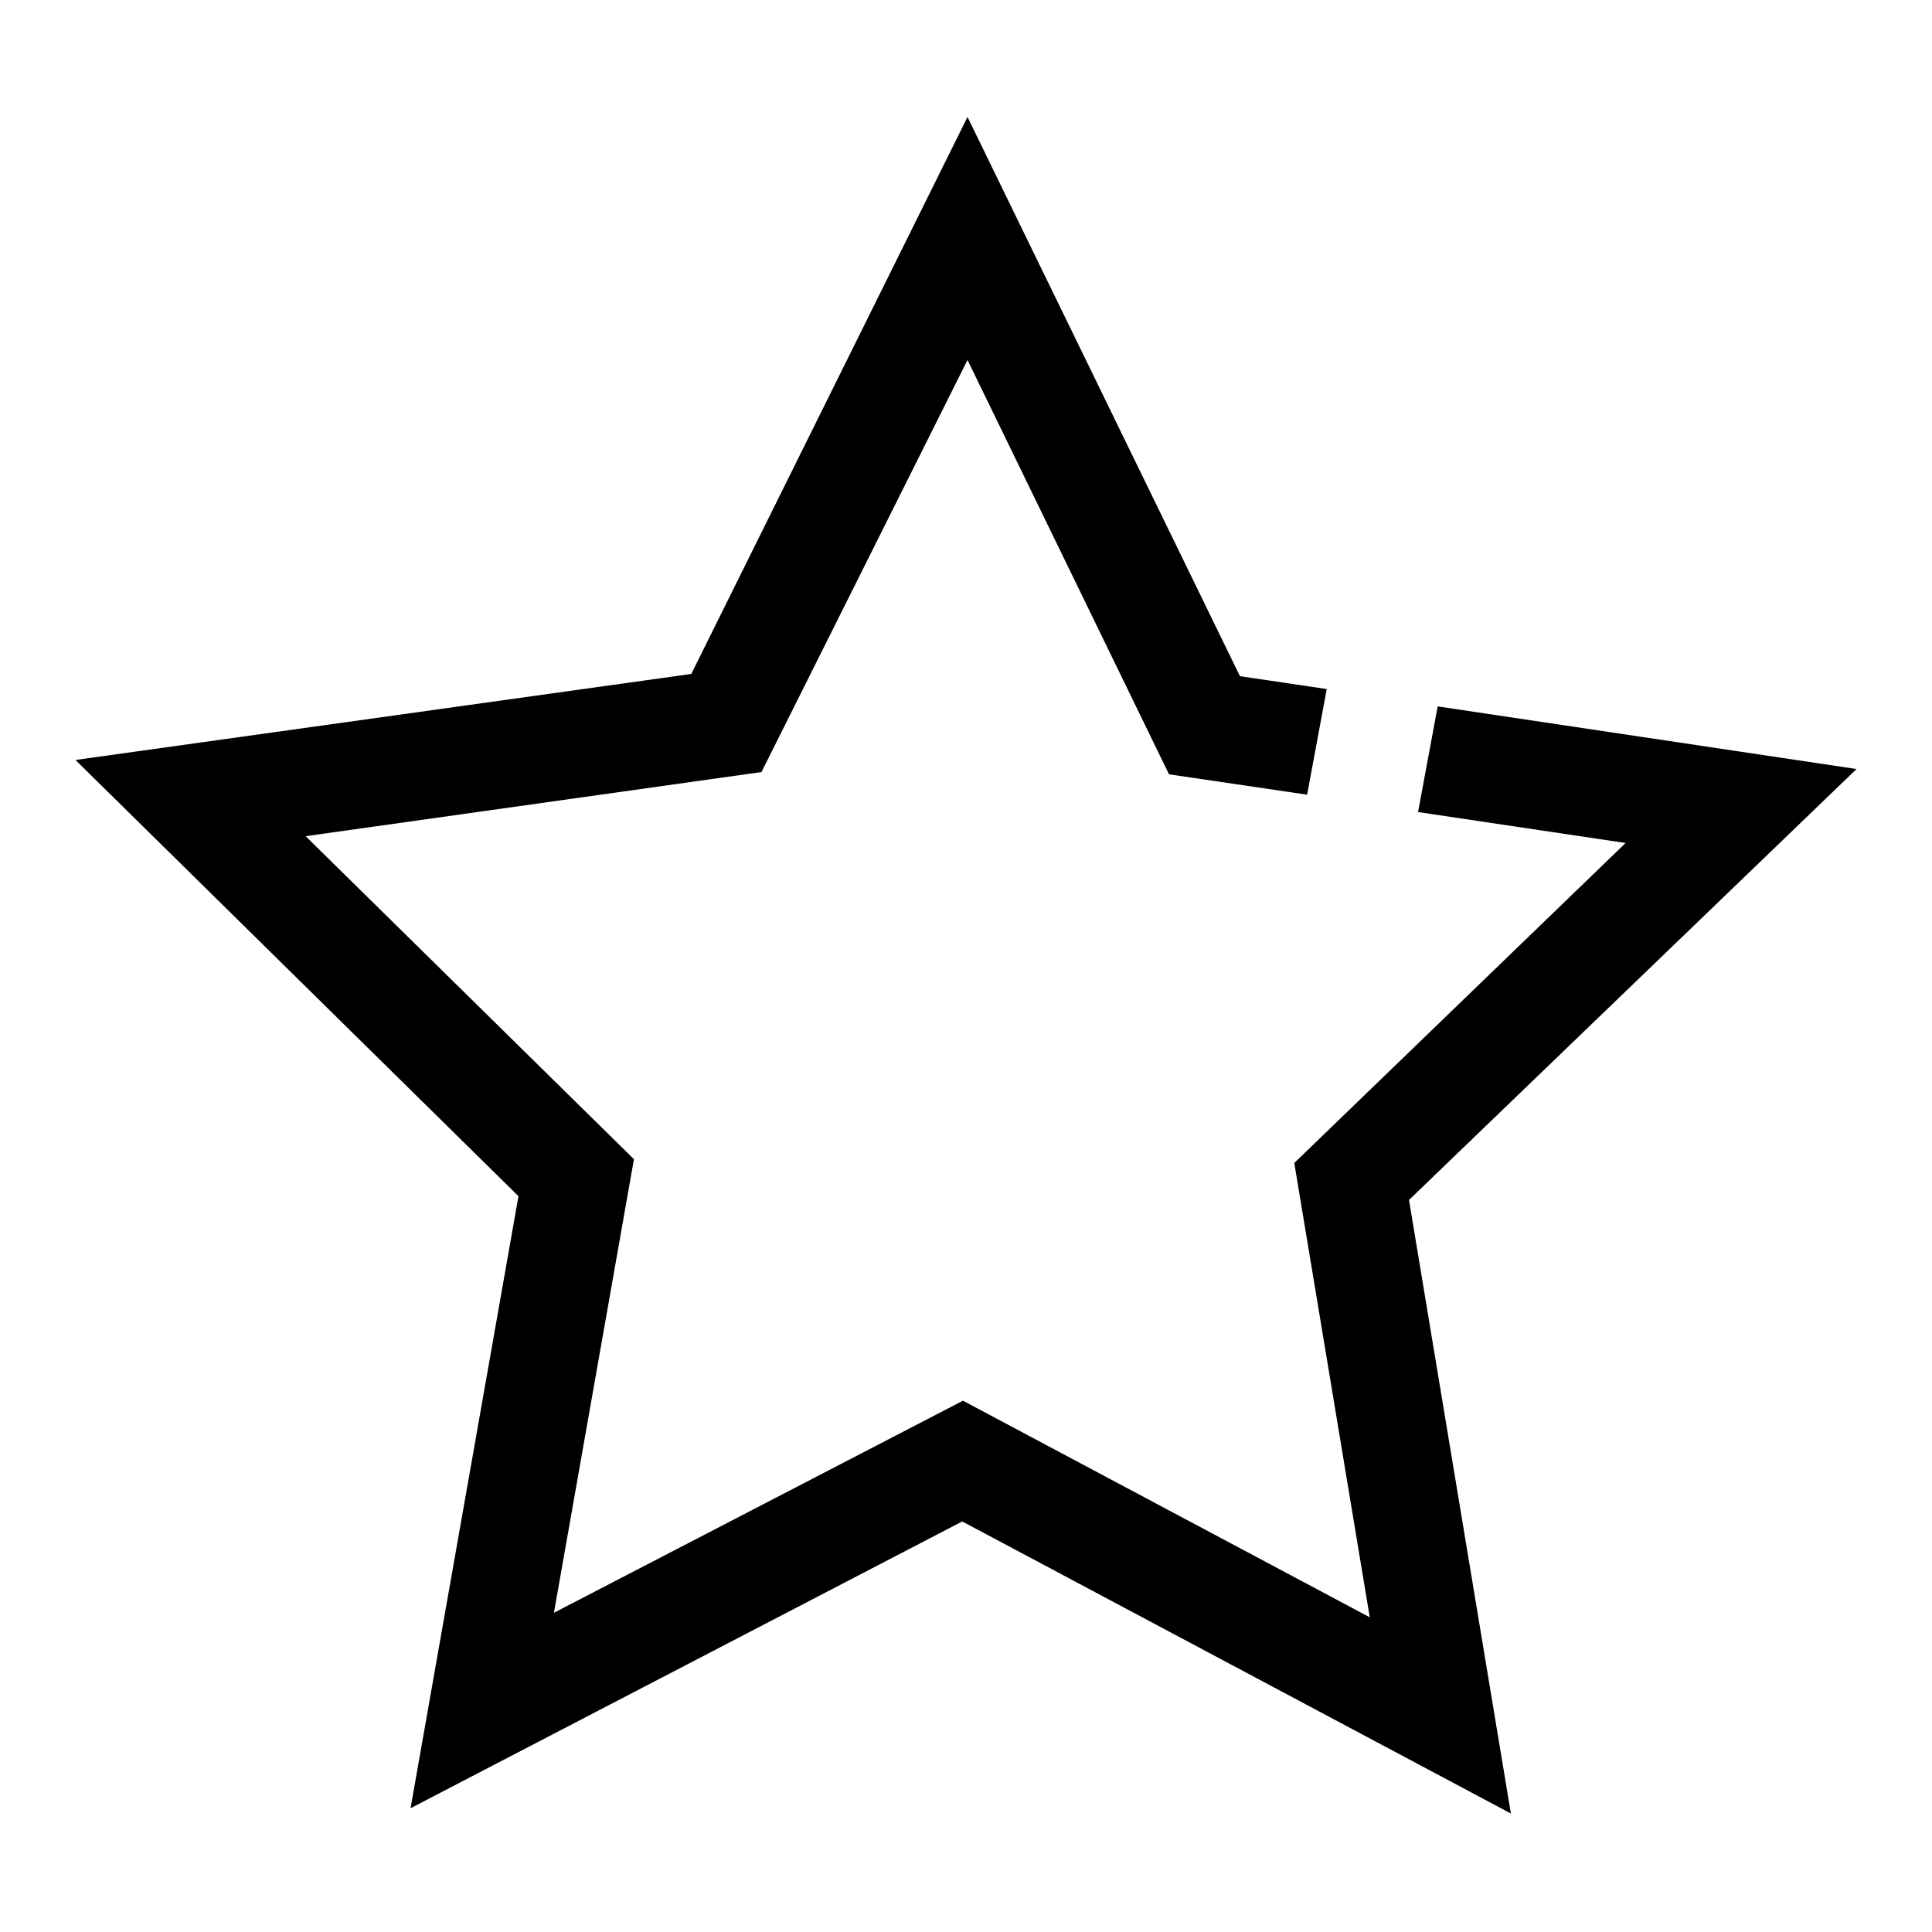
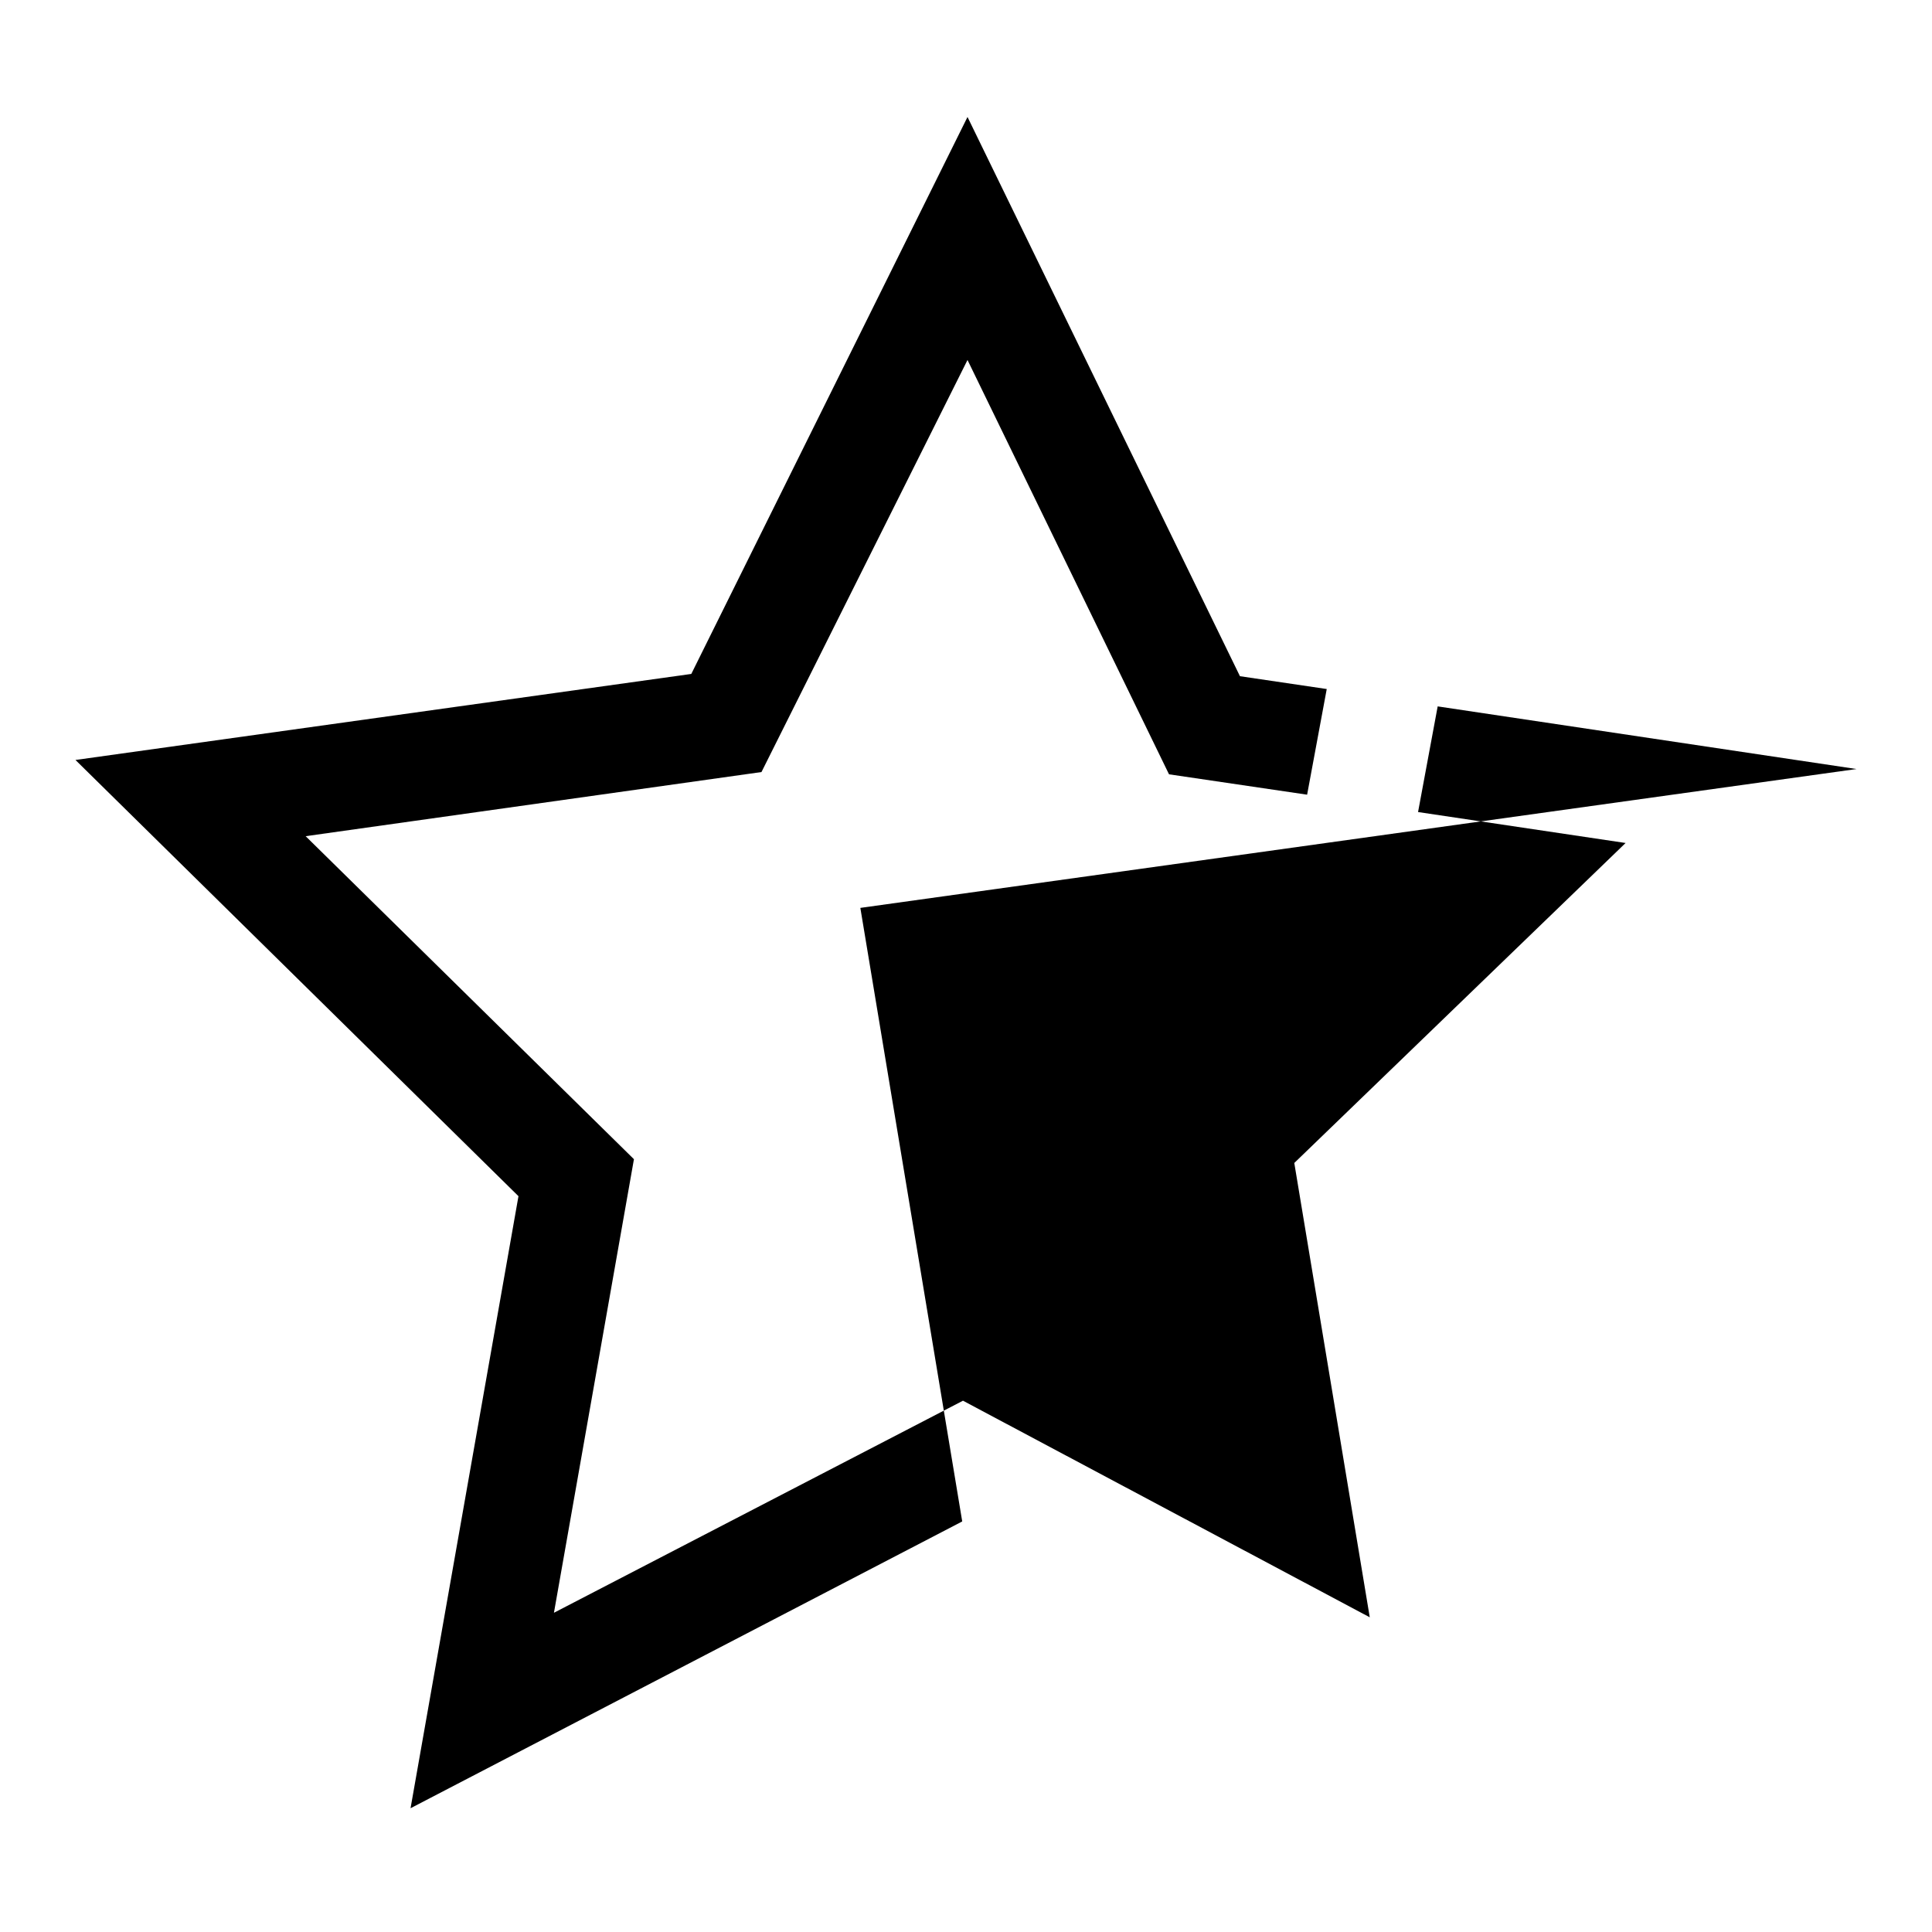
<svg xmlns="http://www.w3.org/2000/svg" version="1.1" x="0px" y="0px" viewBox="0 0 256 256" enable-background="new 0 0 256 256" xml:space="preserve">
  <g>
-     <path fill="#000000" d="M246,101.9l-55.5-8.3l-2.6,14l27.5,4.1l-43.9,42.4l10,60.2l-53.9-28.7l-54.2,28.1L84,153.6l-43.5-42.8 l60.4-8.5l27.3-54.6l26.7,54.9l18.3,2.7l2.6-14l-11.5-1.7l-36.1-74.1L91.6,89.3L10,100.7l58.7,57.8l-14.3,81.1l73.1-38l72.7,38.7 l-13.5-81.3L246,101.9z" />
+     <path fill="#000000" d="M246,101.9l-55.5-8.3l-2.6,14l27.5,4.1l-43.9,42.4l10,60.2l-53.9-28.7l-54.2,28.1L84,153.6l-43.5-42.8 l60.4-8.5l27.3-54.6l26.7,54.9l18.3,2.7l2.6-14l-11.5-1.7l-36.1-74.1L91.6,89.3L10,100.7l58.7,57.8l-14.3,81.1l73.1-38l-13.5-81.3L246,101.9z" />
  </g>
</svg>